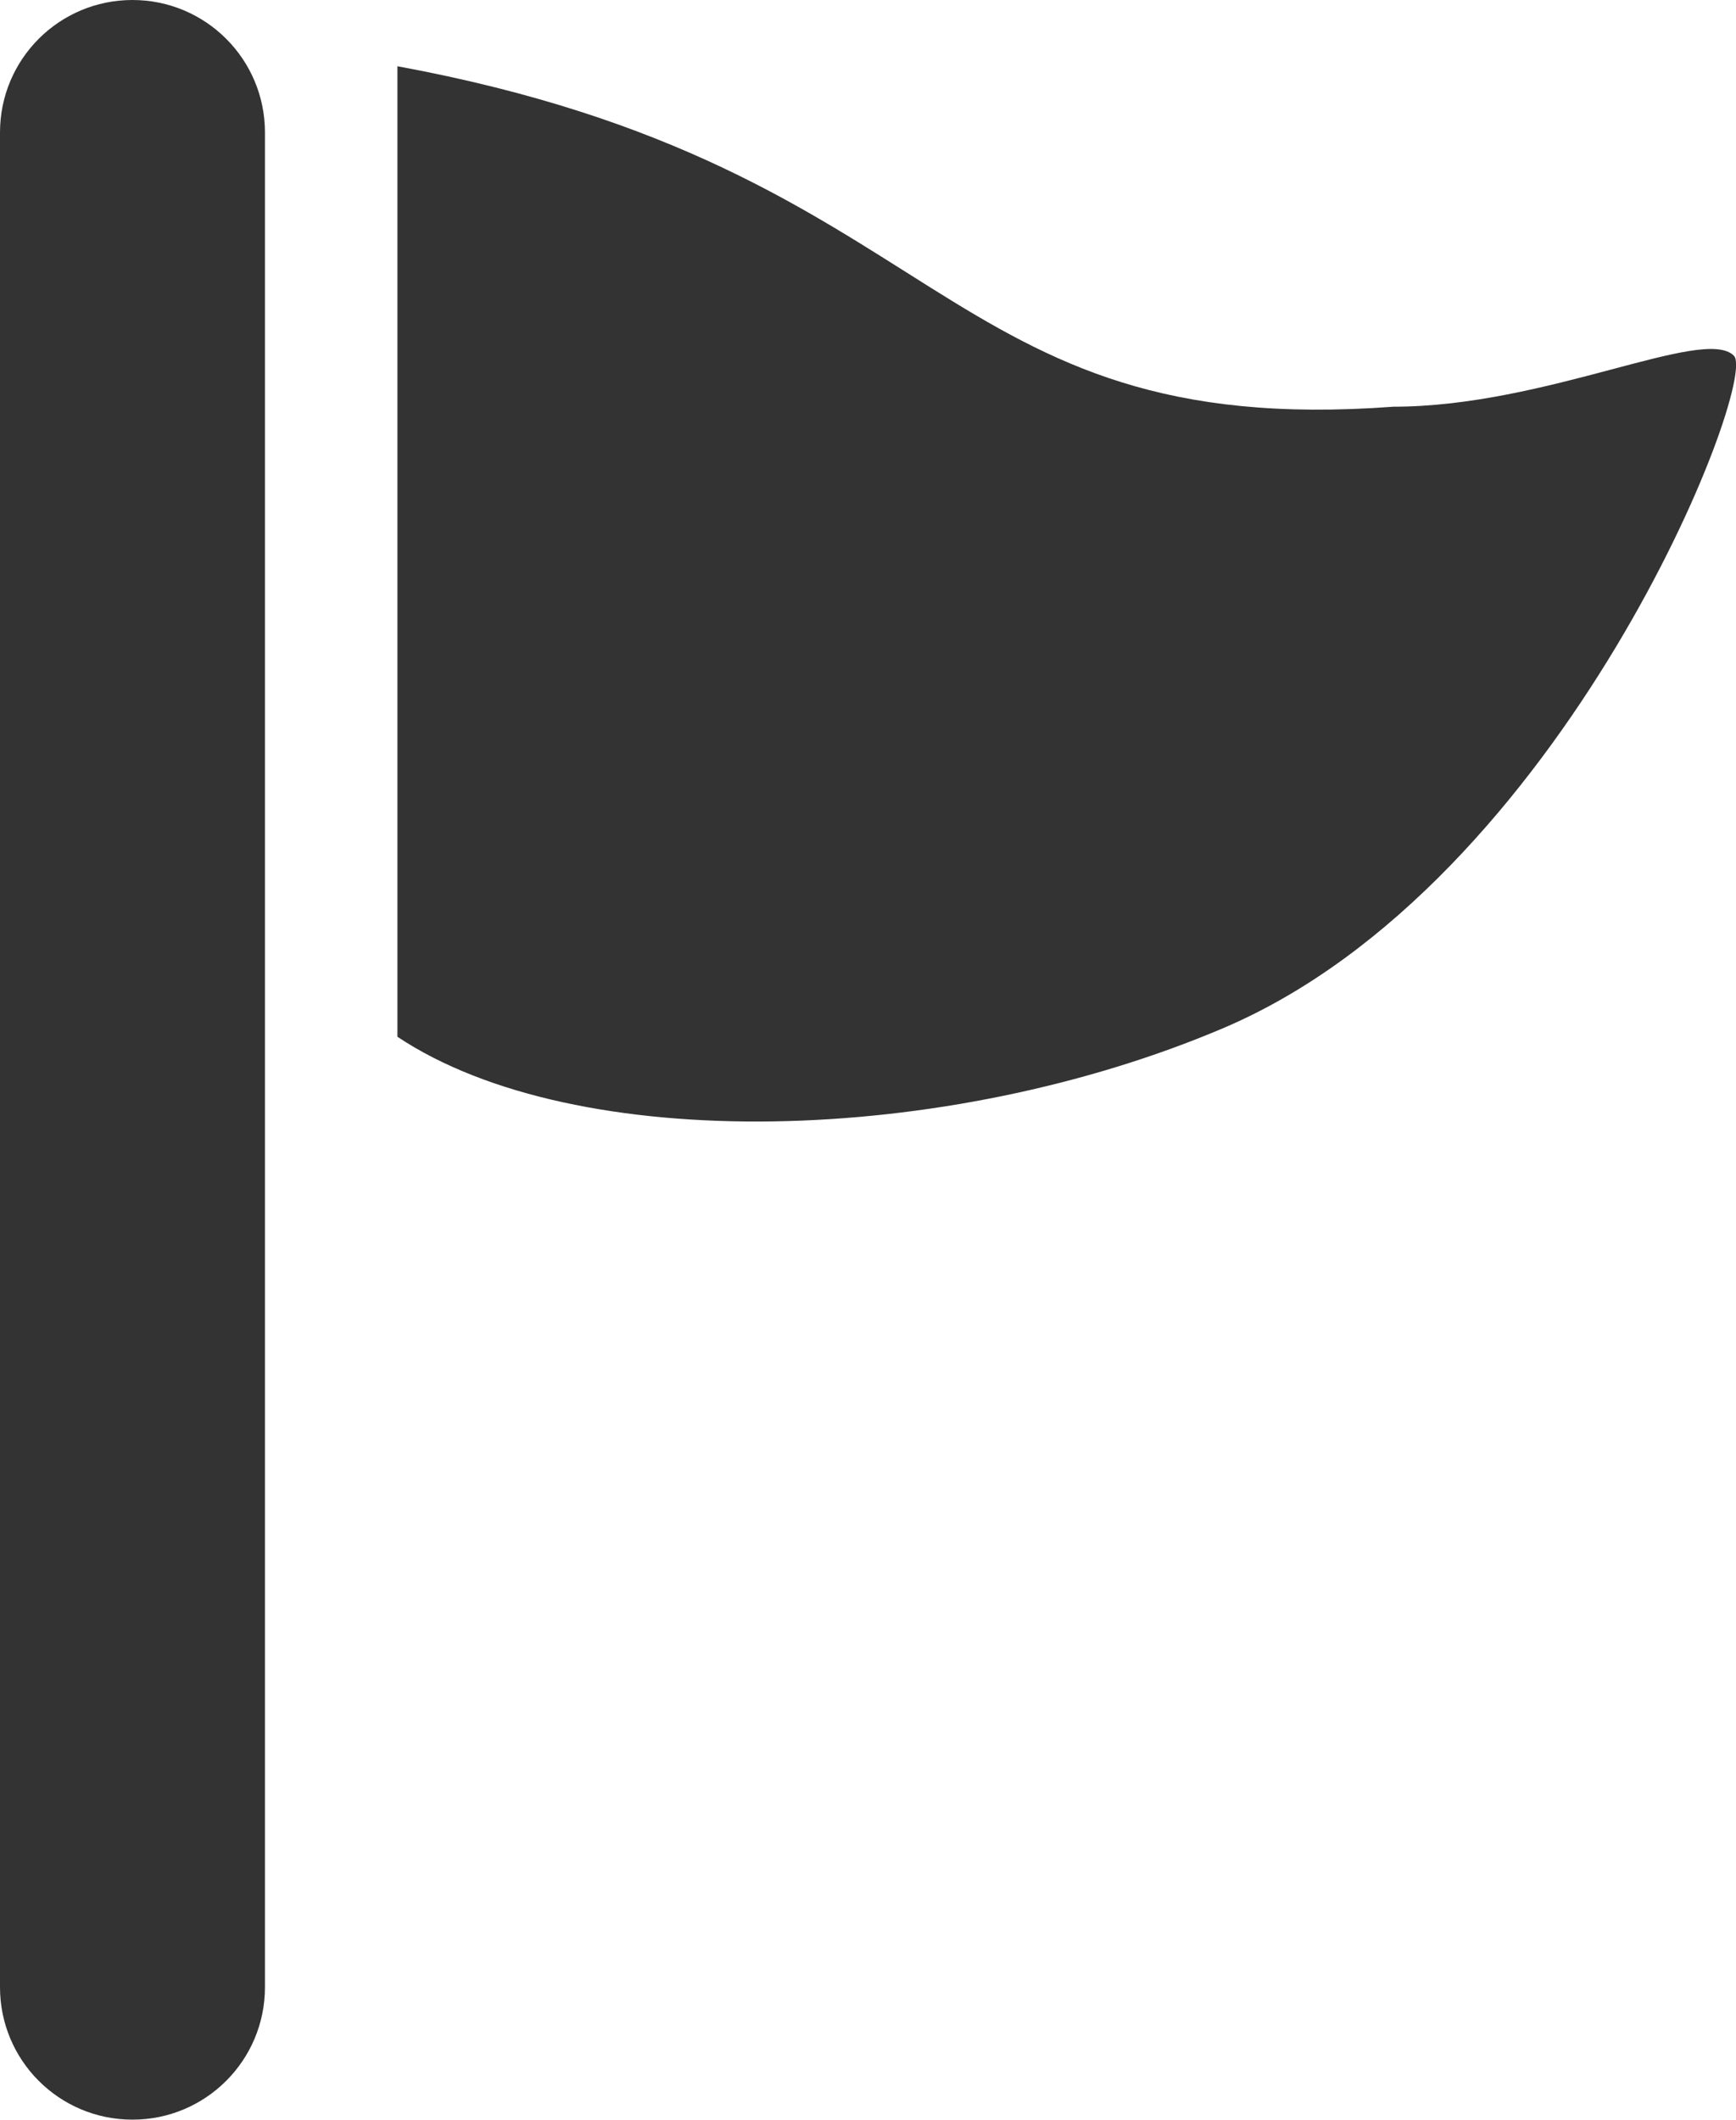
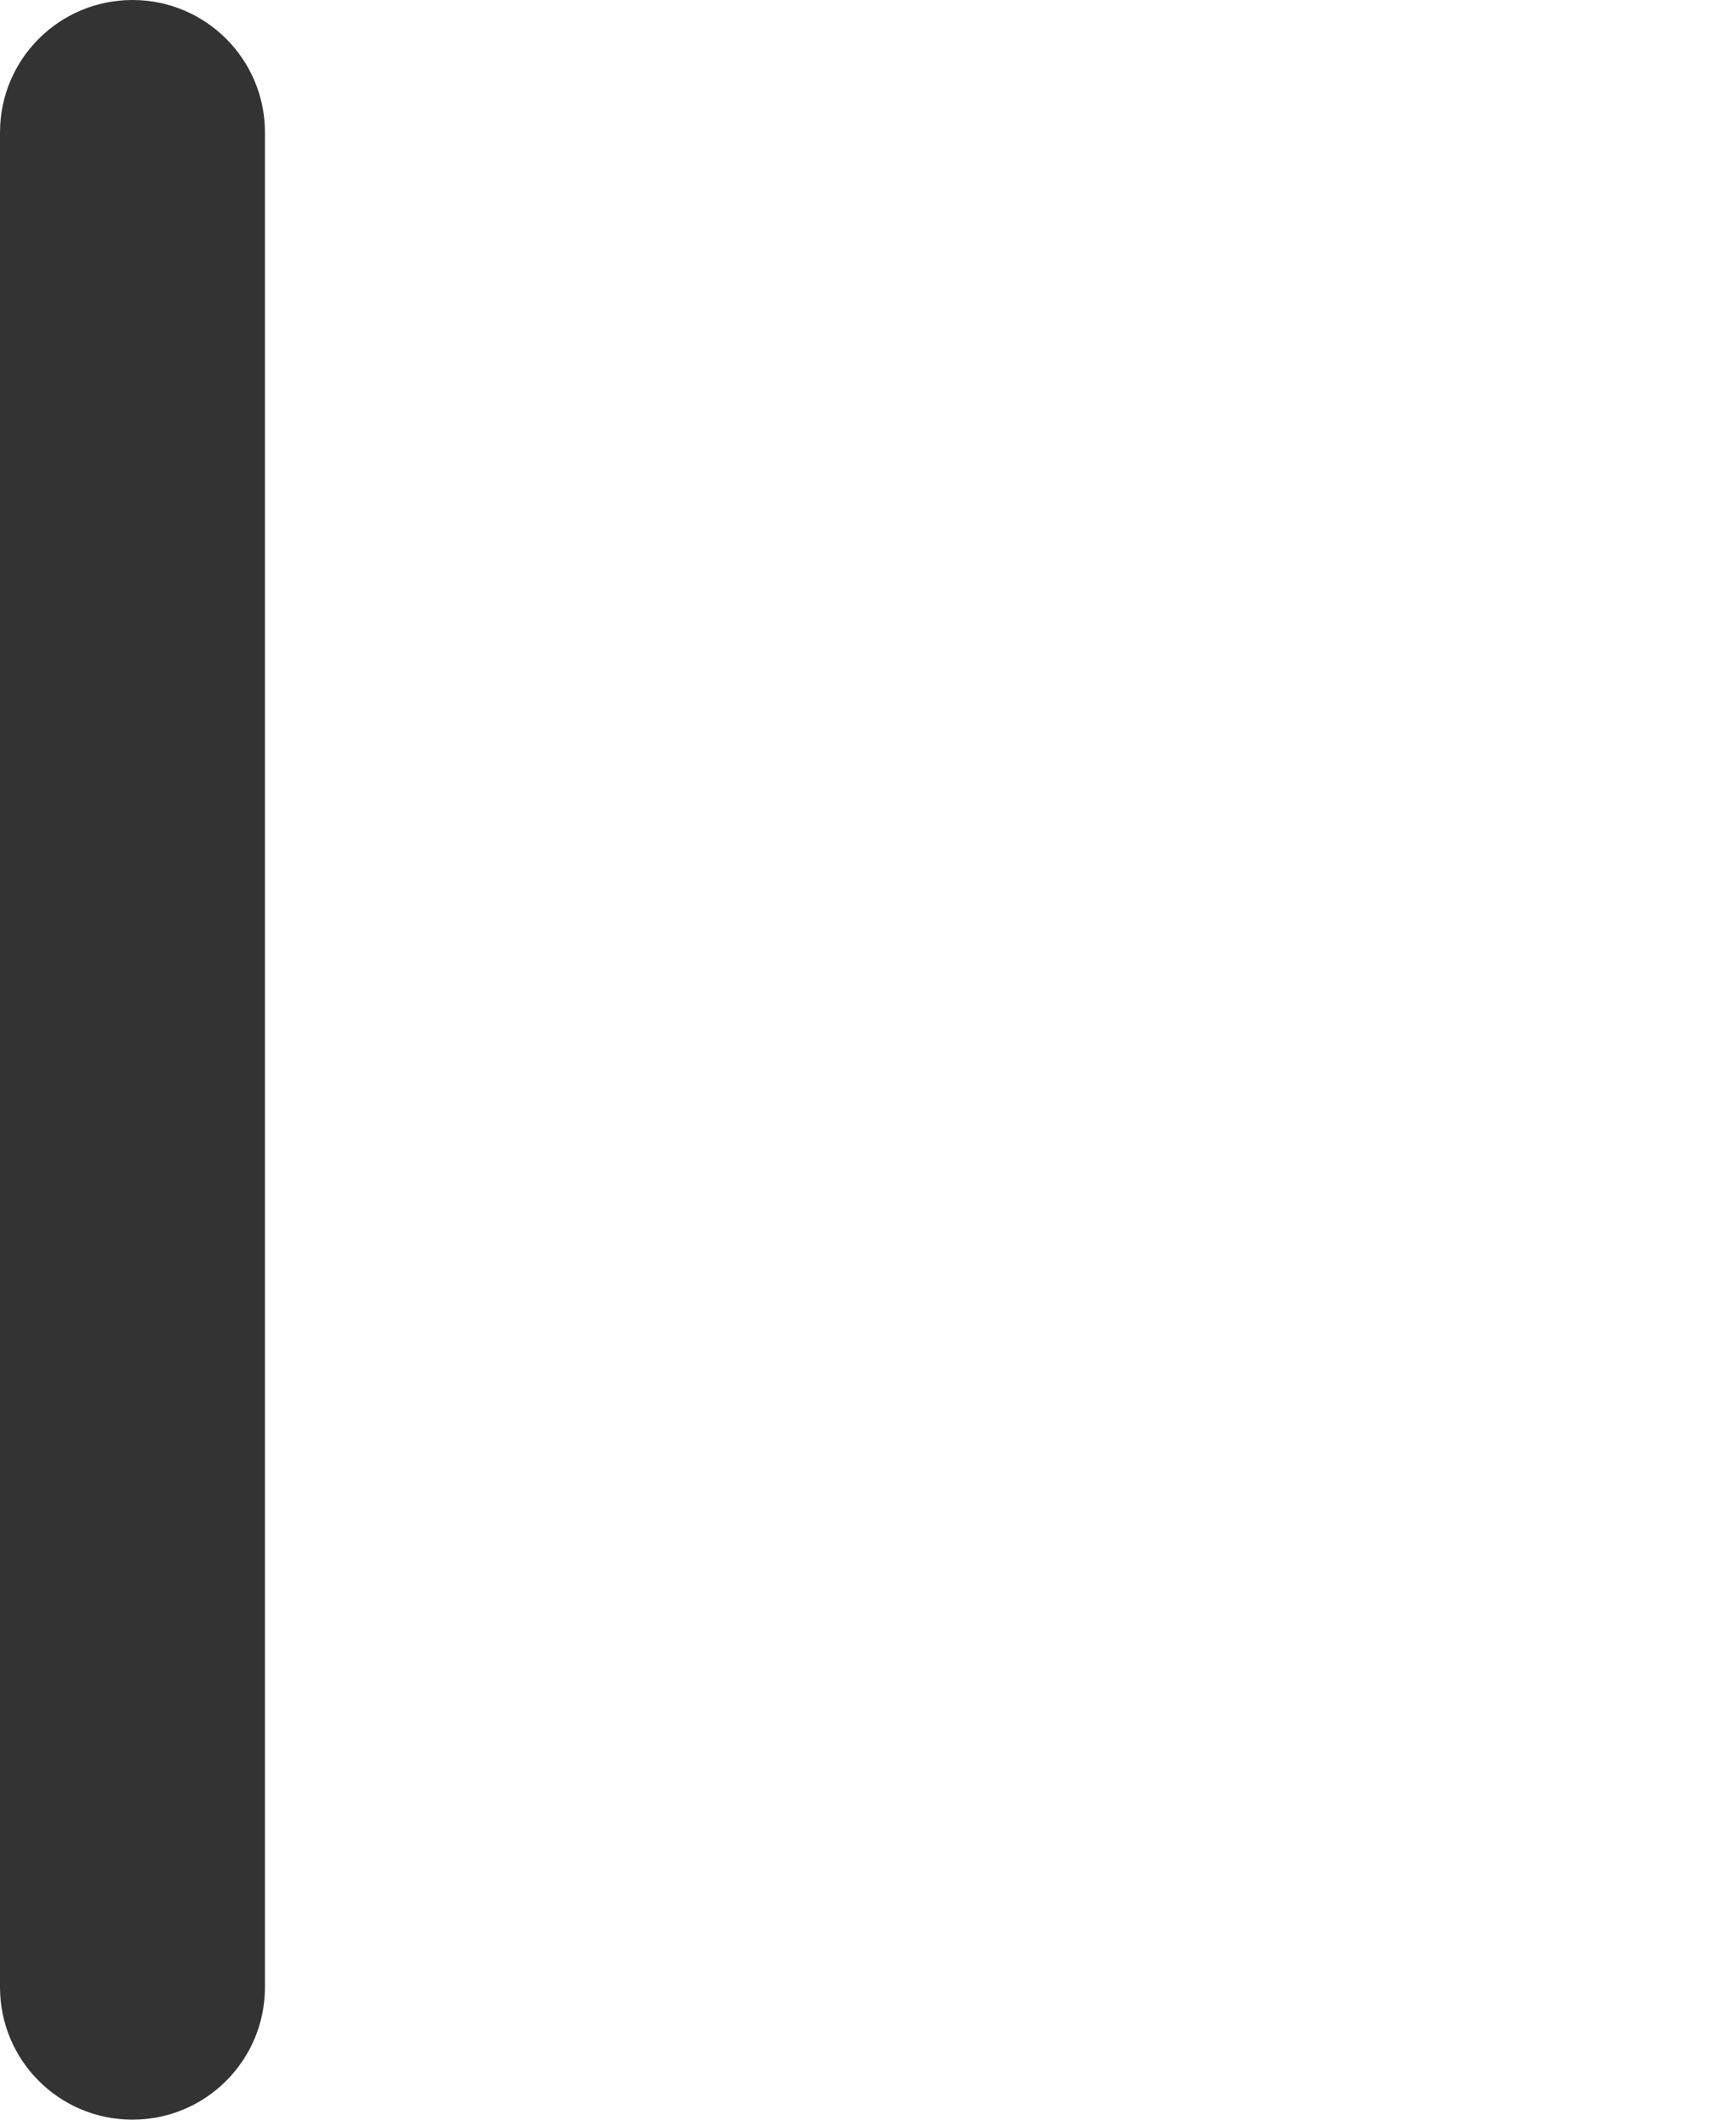
<svg xmlns="http://www.w3.org/2000/svg" version="1.1" id="レイヤー_1" x="0px" y="0px" width="13.104px" height="16px" viewBox="0 0 13.104 16" enable-background="new 0 0 13.104 16" xml:space="preserve">
  <g>
-     <path fill="#333333" d="M3,0.5c4.177,0.771,4.048,2.828,7.518,2.57c1.157,0,2.344-0.613,2.57-0.385   c0.193,0.191-1.284,3.983-3.855,5.076C7.137,8.652,4.35,8.725,3,7.826V0.5z" />
    <path fill="#333333" d="M1,16c-0.553,0-1-0.447-1-1V1c0-0.553,0.447-1,1-1c0.552,0,1,0.447,1,1v14C2,15.553,1.552,16,1,16z" />
  </g>
</svg>